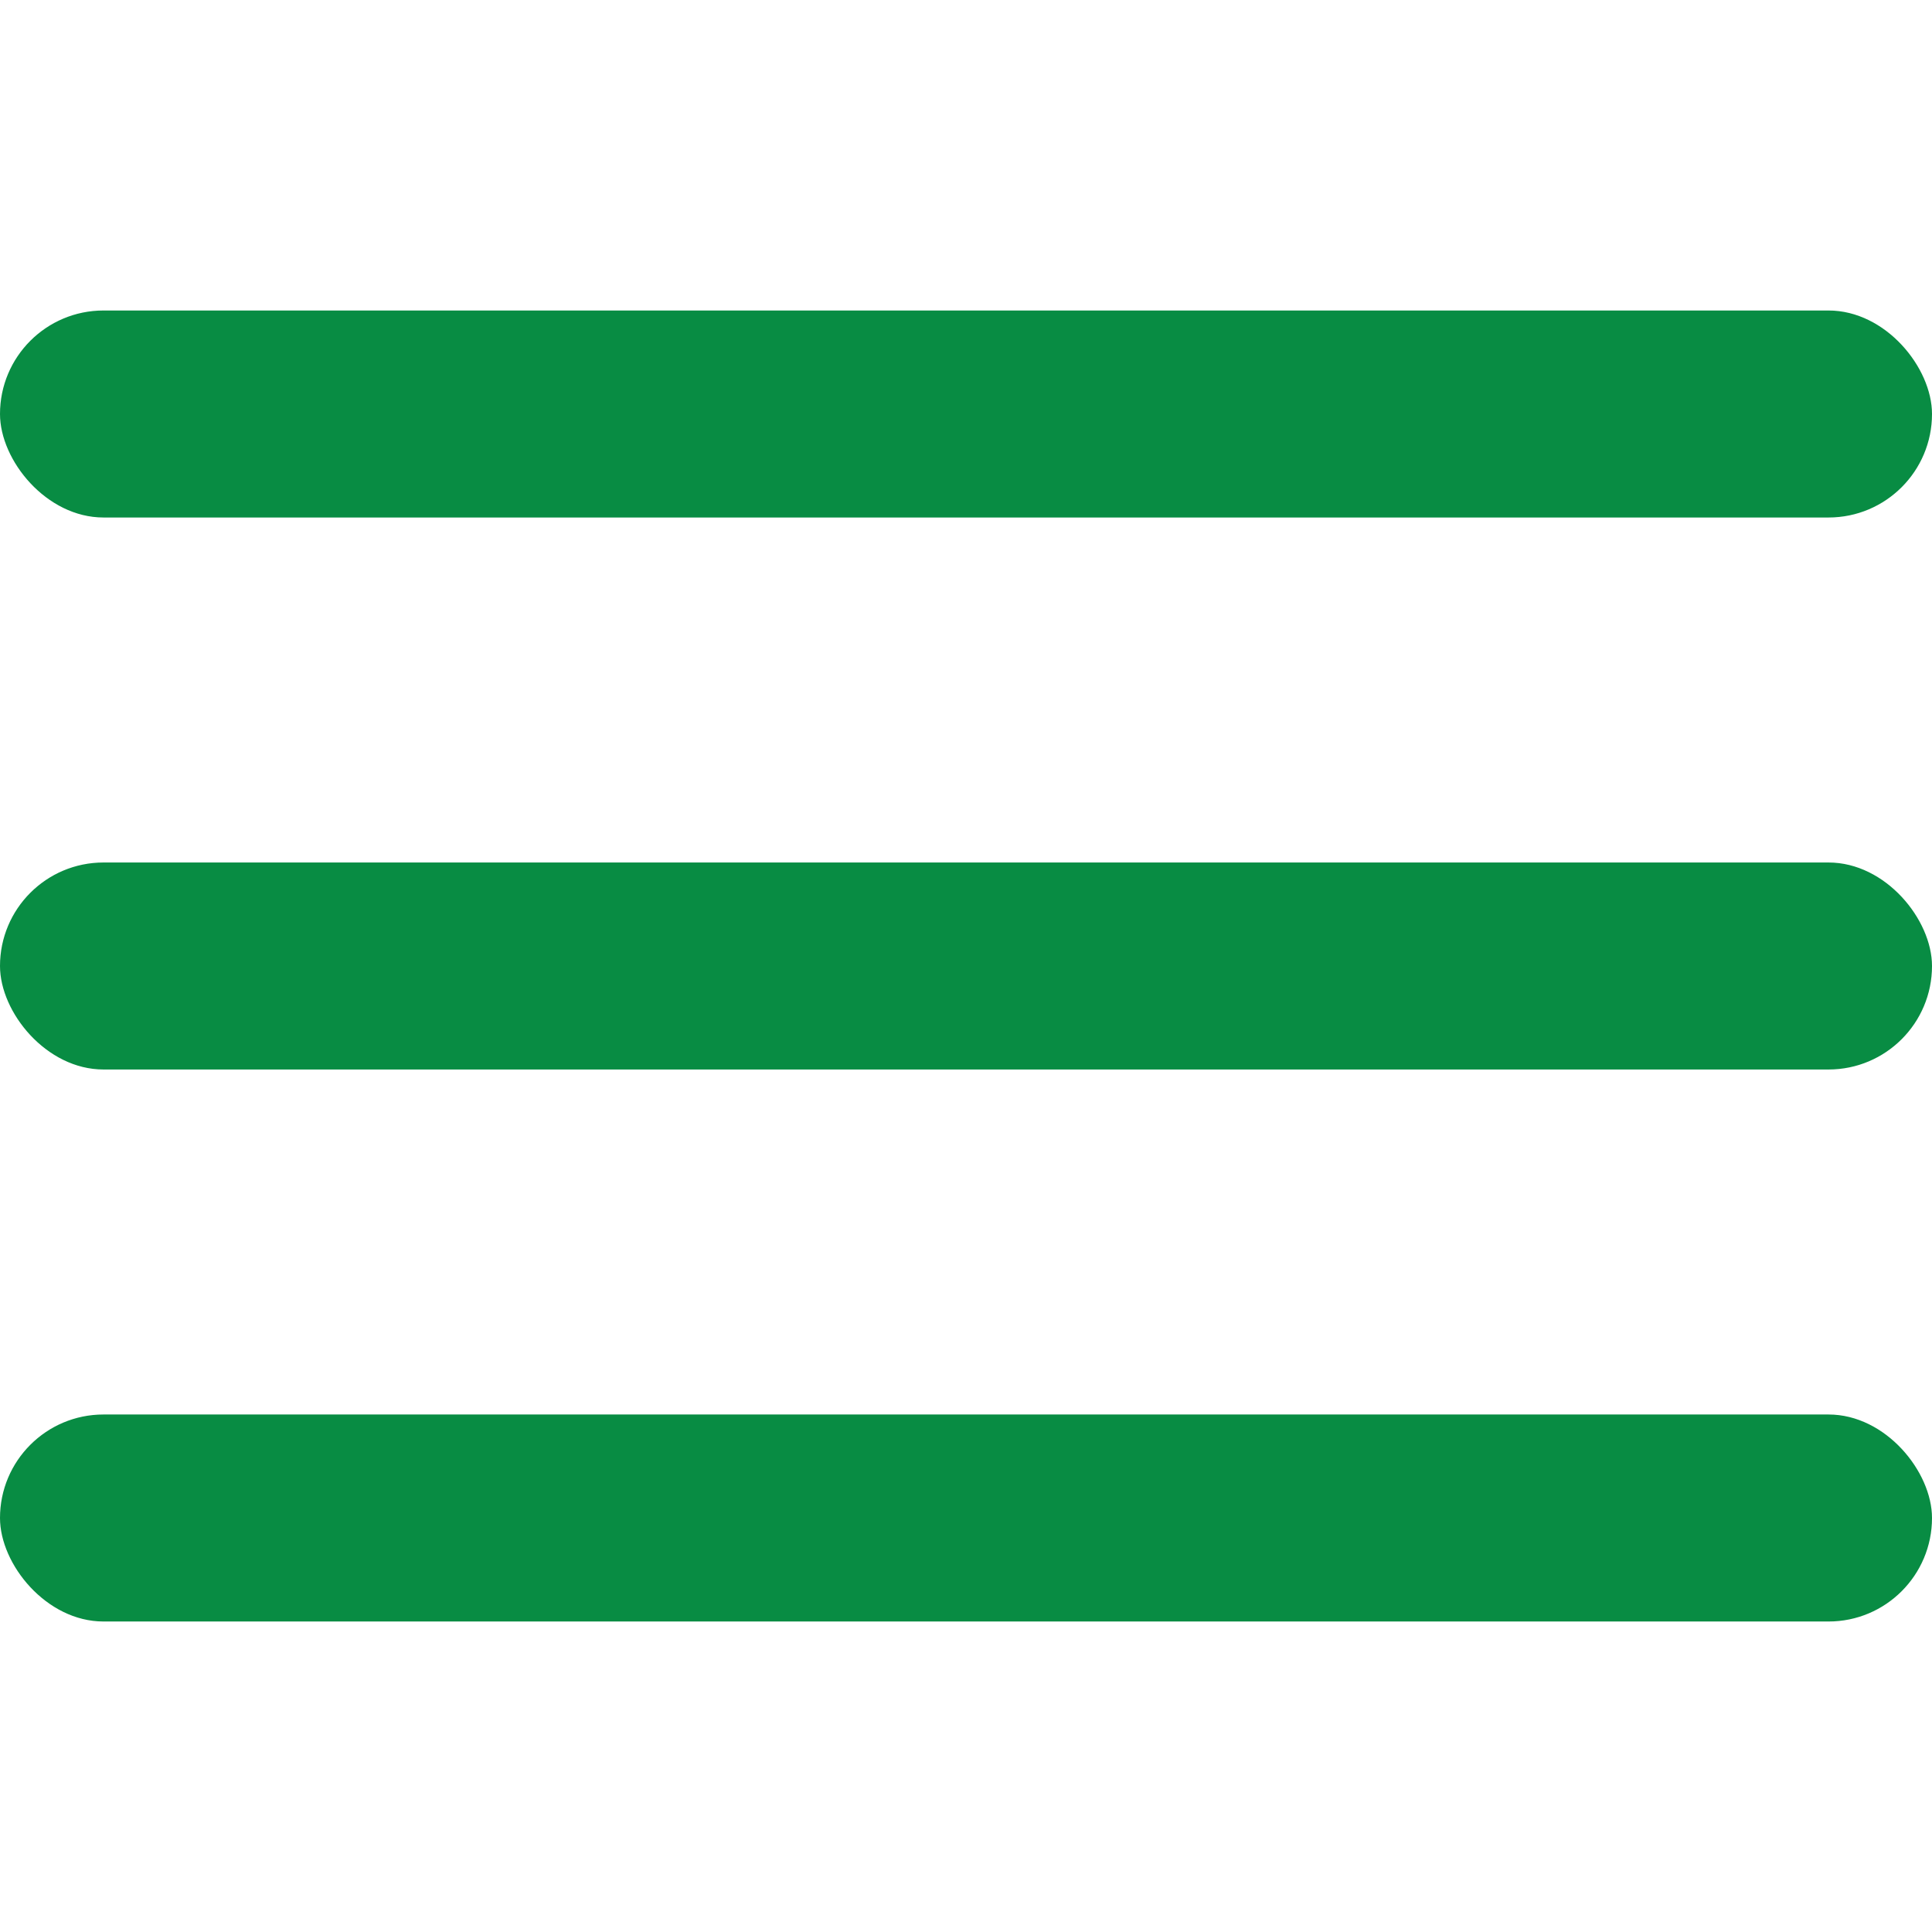
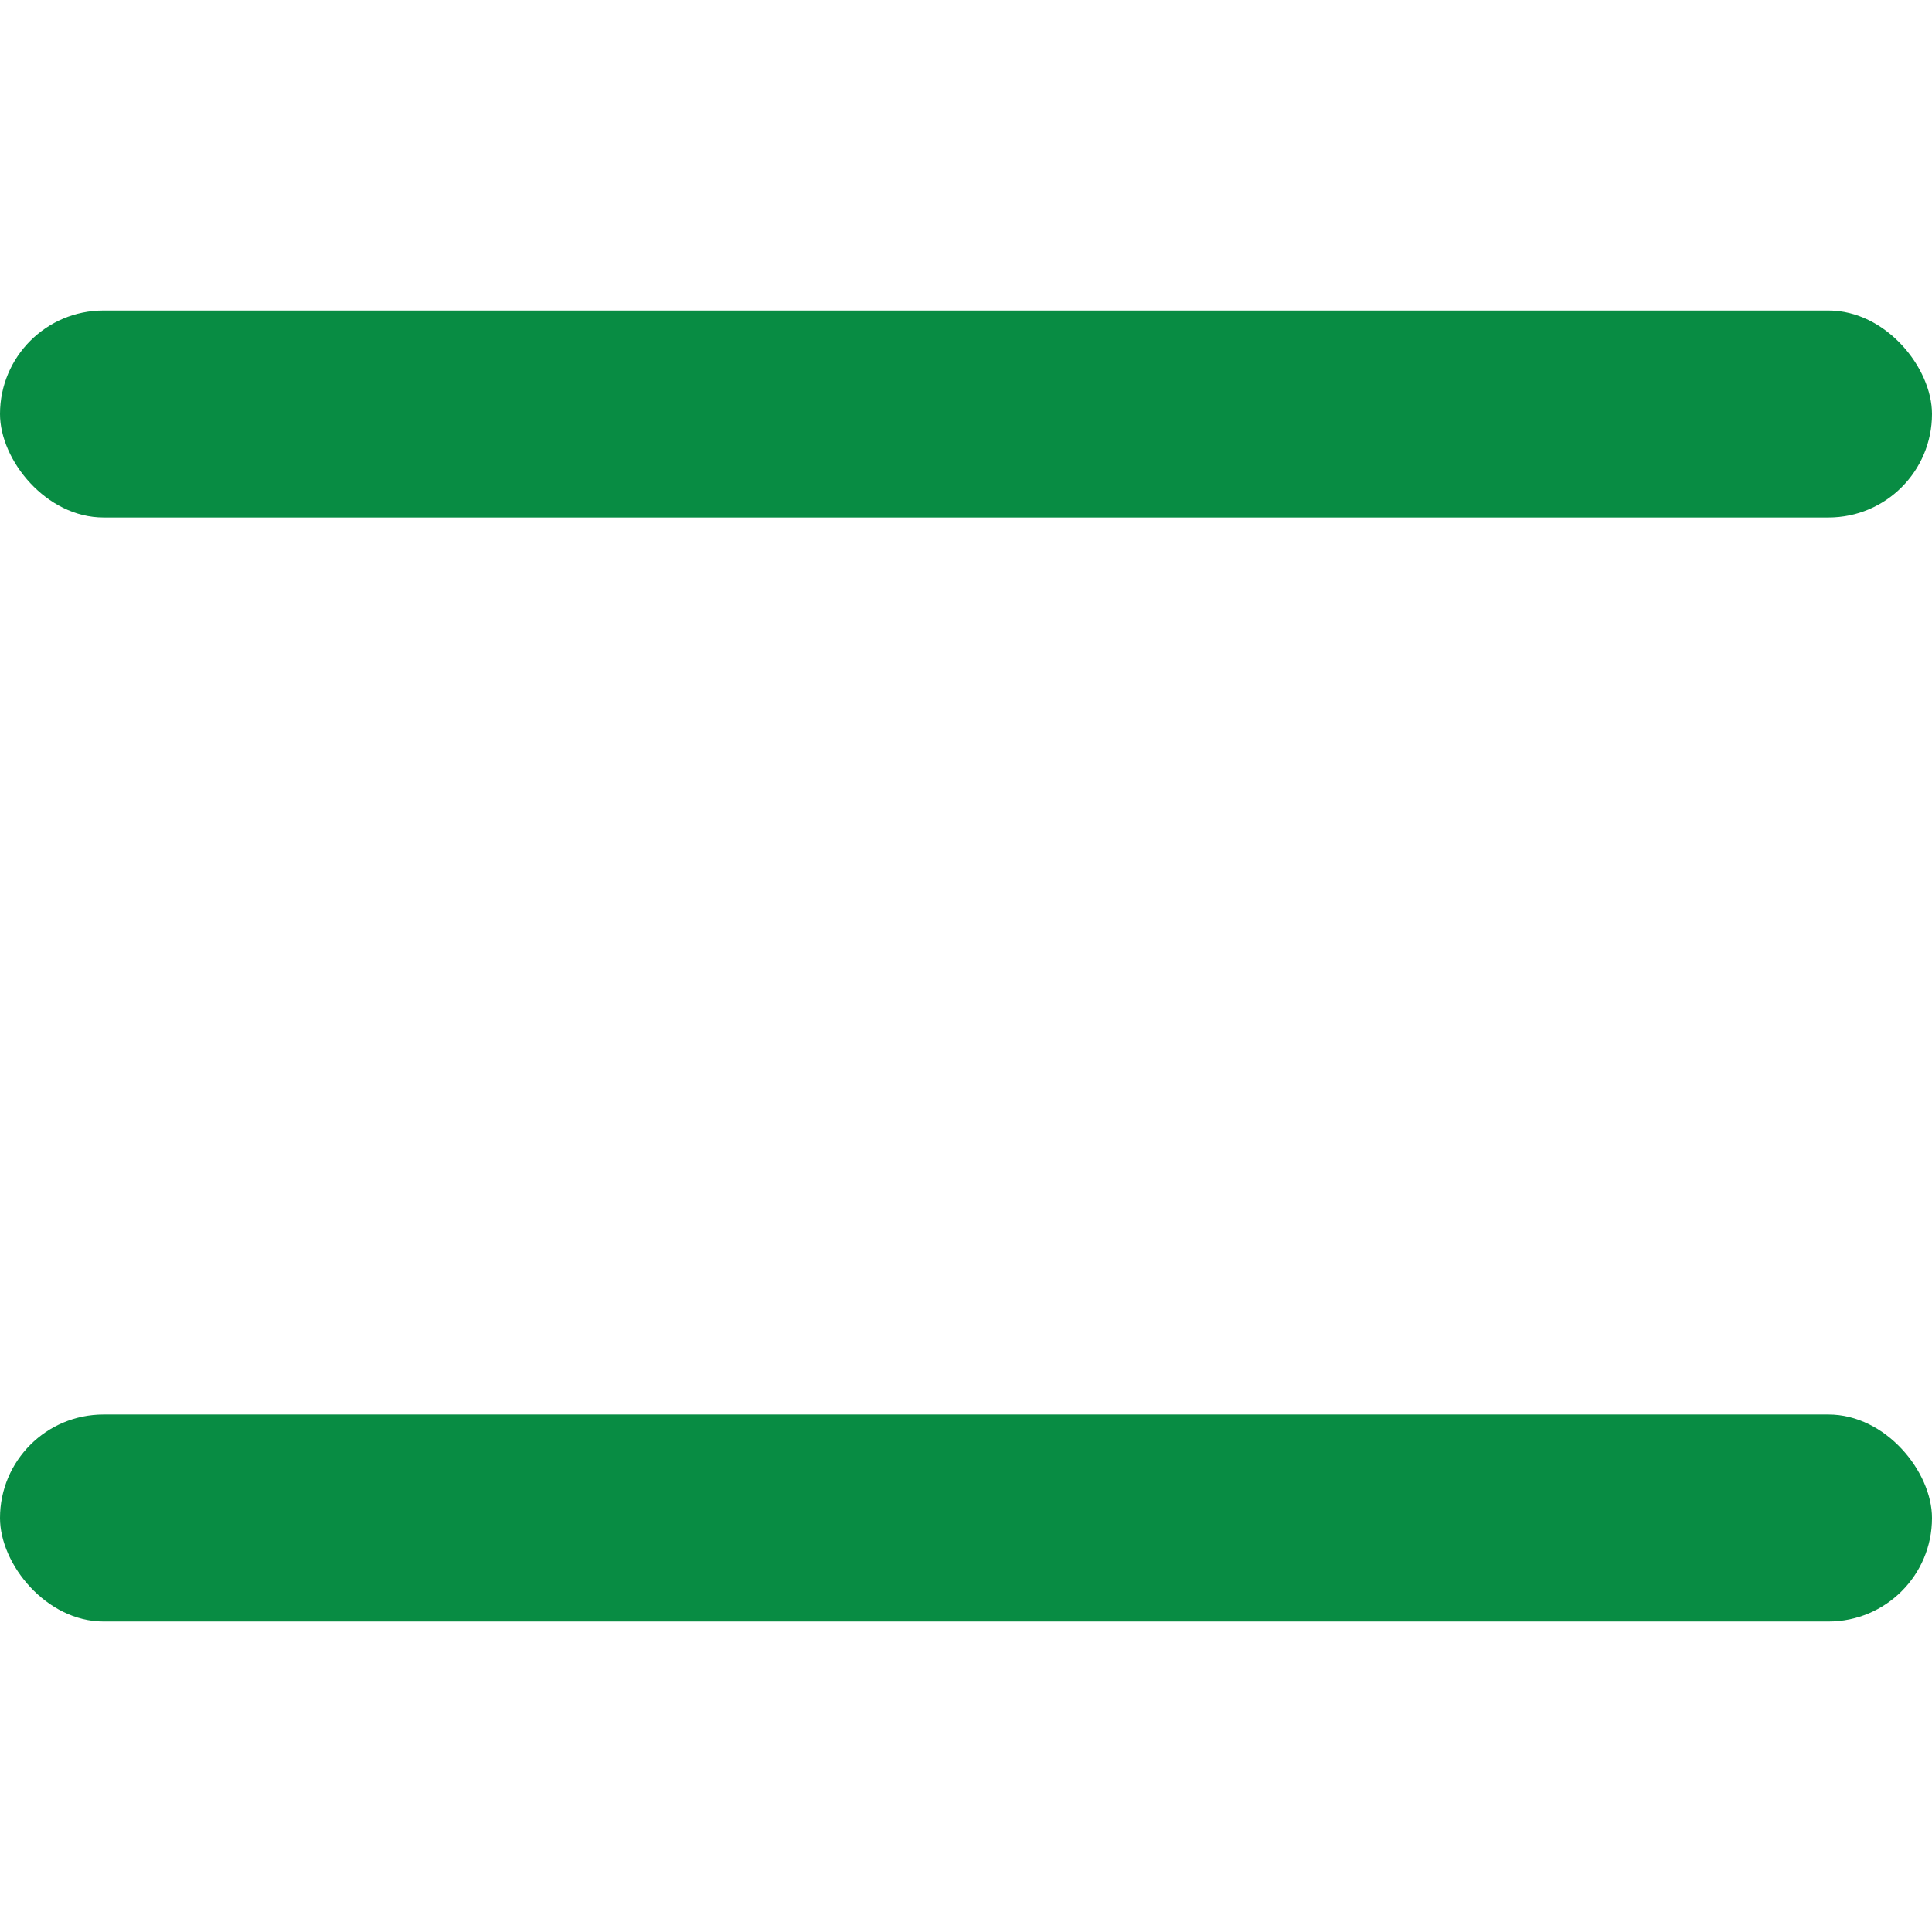
<svg xmlns="http://www.w3.org/2000/svg" width="28" height="28" viewBox="0 0 28 28" fill="none">
  <rect y="4.5" width="28" height="3" rx="1.5" fill="#088C43" />
-   <rect y="12.5" width="28" height="3" rx="1.5" fill="#088C43" />
  <rect y="20.5" width="28" height="3" rx="1.5" fill="#088C43" />
</svg>